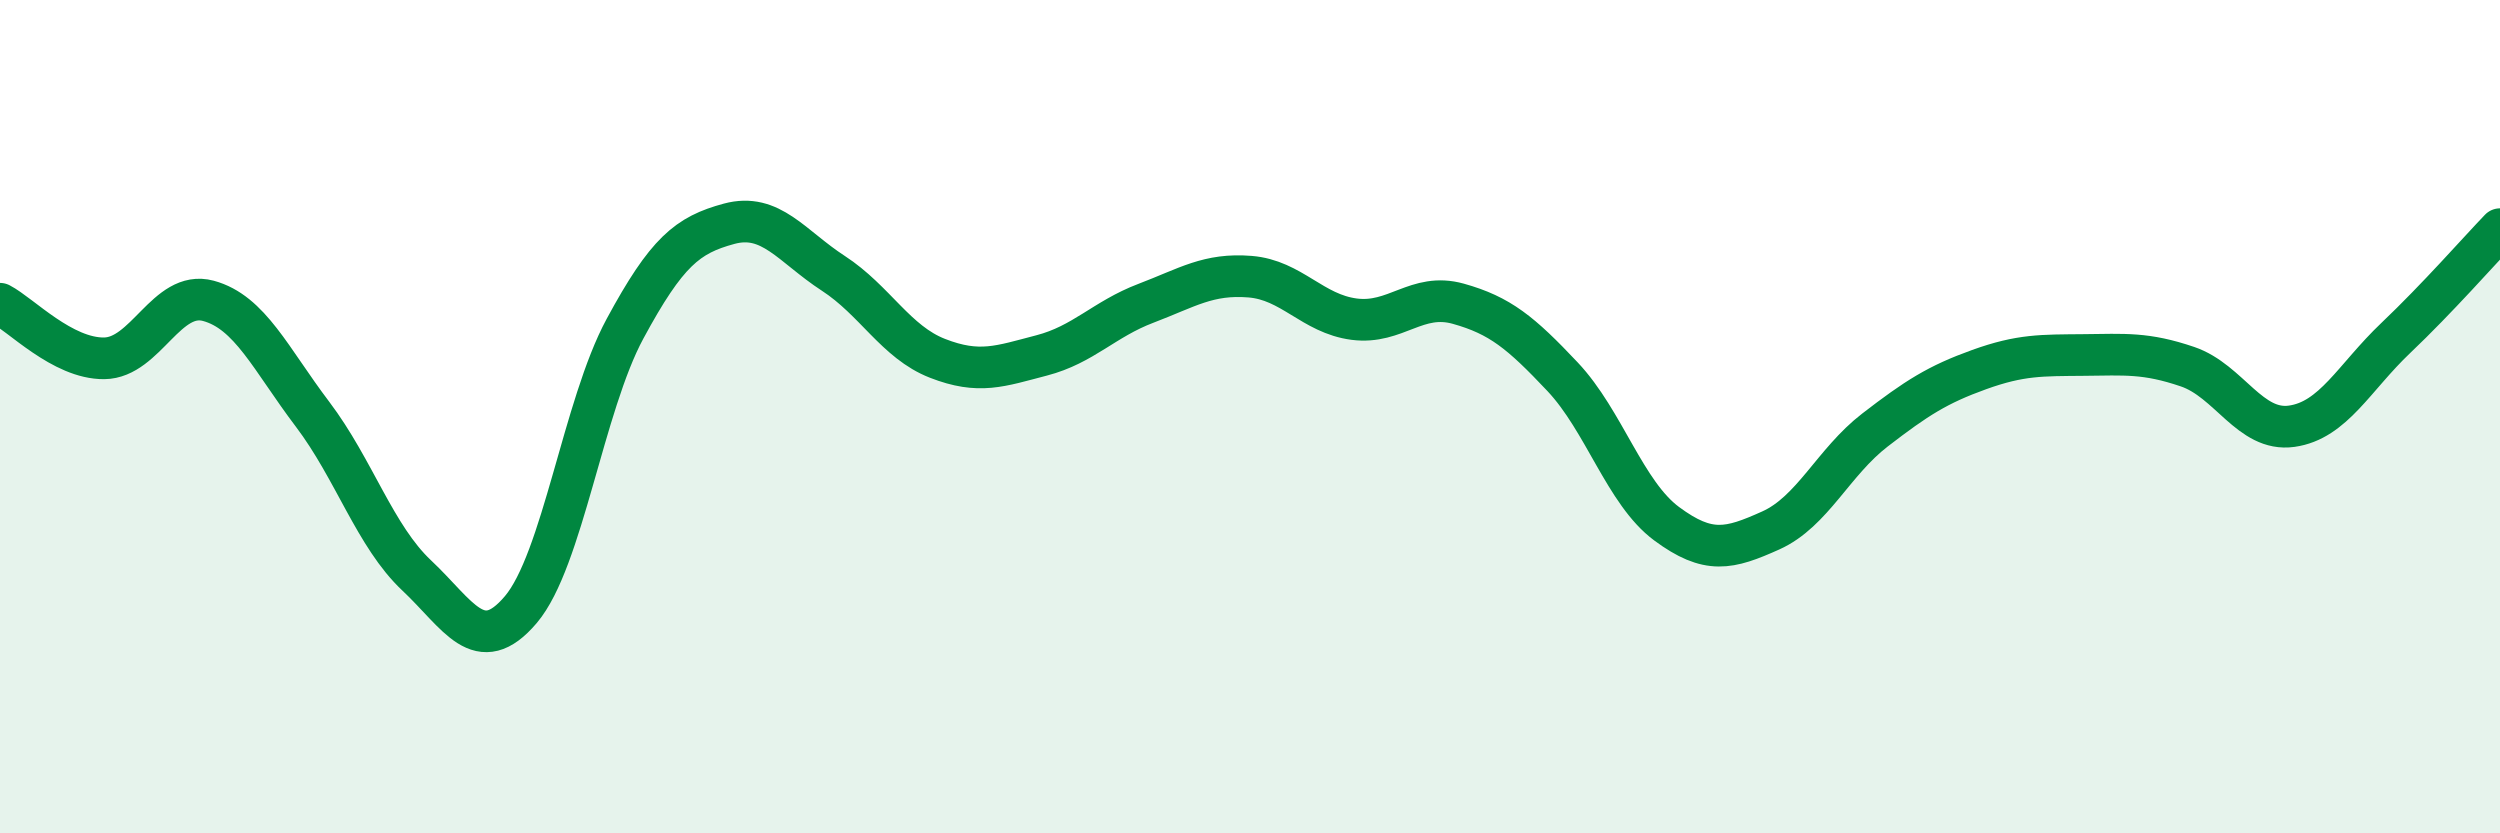
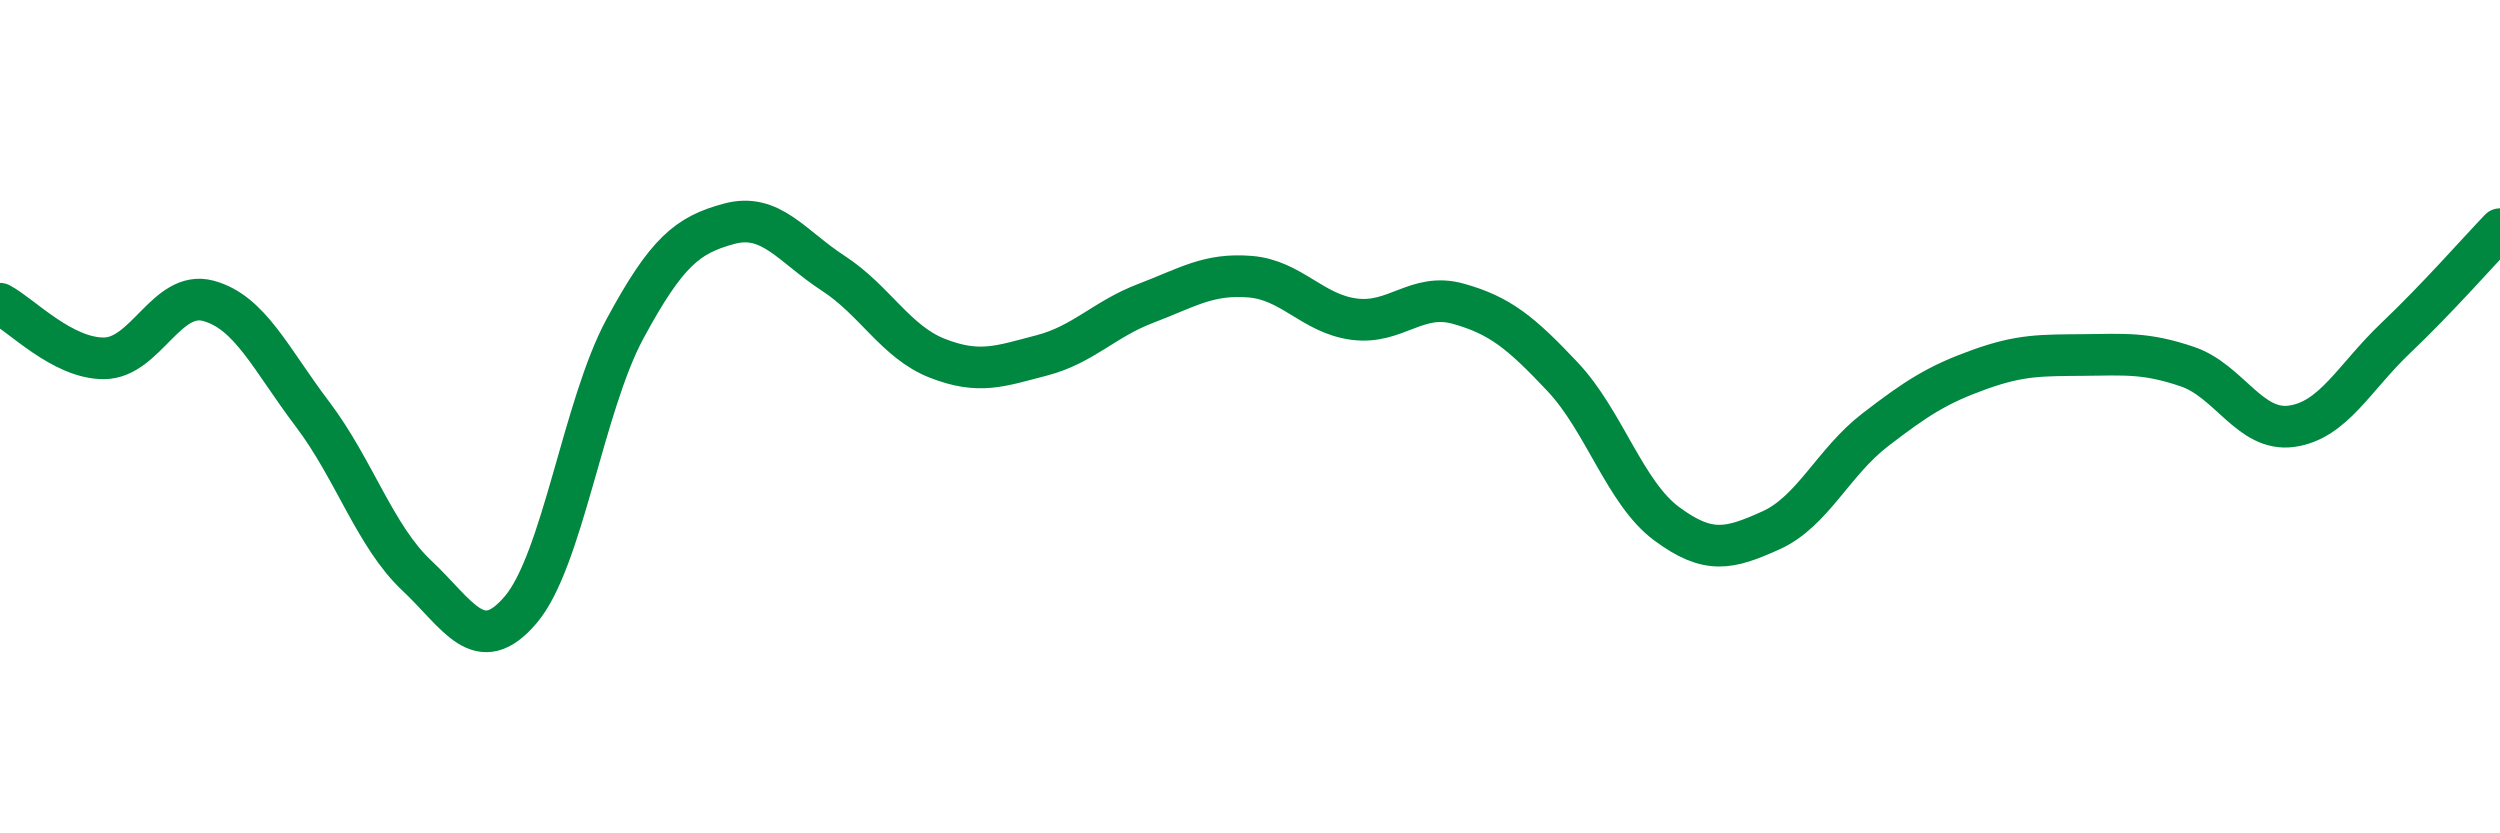
<svg xmlns="http://www.w3.org/2000/svg" width="60" height="20" viewBox="0 0 60 20">
-   <path d="M 0,7.29 C 0.5,7.55 1.5,8.61 2.5,8.6 C 3.5,8.59 4,6.95 5,7.22 C 6,7.49 6.5,8.62 7.5,9.94 C 8.5,11.26 9,12.87 10,13.81 C 11,14.75 11.5,15.81 12.5,14.63 C 13.5,13.45 14,9.74 15,7.89 C 16,6.04 16.5,5.64 17.5,5.37 C 18.5,5.1 19,5.91 20,6.56 C 21,7.21 21.5,8.21 22.5,8.6 C 23.5,8.99 24,8.79 25,8.53 C 26,8.27 26.5,7.66 27.5,7.28 C 28.5,6.9 29,6.56 30,6.64 C 31,6.72 31.5,7.53 32.5,7.66 C 33.5,7.79 34,7.01 35,7.29 C 36,7.57 36.5,7.98 37.5,9.04 C 38.5,10.1 39,11.83 40,12.57 C 41,13.31 41.5,13.18 42.5,12.73 C 43.5,12.28 44,11.09 45,10.32 C 46,9.55 46.5,9.23 47.5,8.87 C 48.5,8.51 49,8.53 50,8.52 C 51,8.51 51.5,8.46 52.5,8.8 C 53.5,9.14 54,10.37 55,10.23 C 56,10.09 56.5,9.06 57.5,8.11 C 58.5,7.16 59.5,6.02 60,5.5L60 20L0 20Z" fill="#008740" opacity="0.1" stroke-linecap="round" stroke-linejoin="round" />
  <path d="M 0,7.29 C 0.5,7.55 1.5,8.61 2.5,8.6 C 3.5,8.59 4,6.95 5,7.22 C 6,7.49 6.5,8.62 7.5,9.94 C 8.5,11.26 9,12.87 10,13.81 C 11,14.75 11.5,15.81 12.5,14.63 C 13.5,13.45 14,9.74 15,7.89 C 16,6.04 16.5,5.64 17.5,5.37 C 18.5,5.1 19,5.91 20,6.56 C 21,7.21 21.5,8.21 22.5,8.6 C 23.5,8.99 24,8.79 25,8.53 C 26,8.27 26.5,7.66 27.5,7.28 C 28.5,6.9 29,6.56 30,6.64 C 31,6.72 31.5,7.53 32.5,7.66 C 33.5,7.79 34,7.01 35,7.29 C 36,7.57 36.5,7.98 37.5,9.04 C 38.5,10.1 39,11.83 40,12.57 C 41,13.31 41.5,13.18 42.5,12.73 C 43.5,12.28 44,11.09 45,10.32 C 46,9.55 46.5,9.23 47.5,8.87 C 48.5,8.51 49,8.53 50,8.52 C 51,8.51 51.5,8.46 52.5,8.8 C 53.5,9.14 54,10.37 55,10.23 C 56,10.09 56.5,9.06 57.5,8.11 C 58.5,7.16 59.5,6.02 60,5.5" stroke="#008740" stroke-width="1" fill="none" stroke-linecap="round" stroke-linejoin="round" />
</svg>